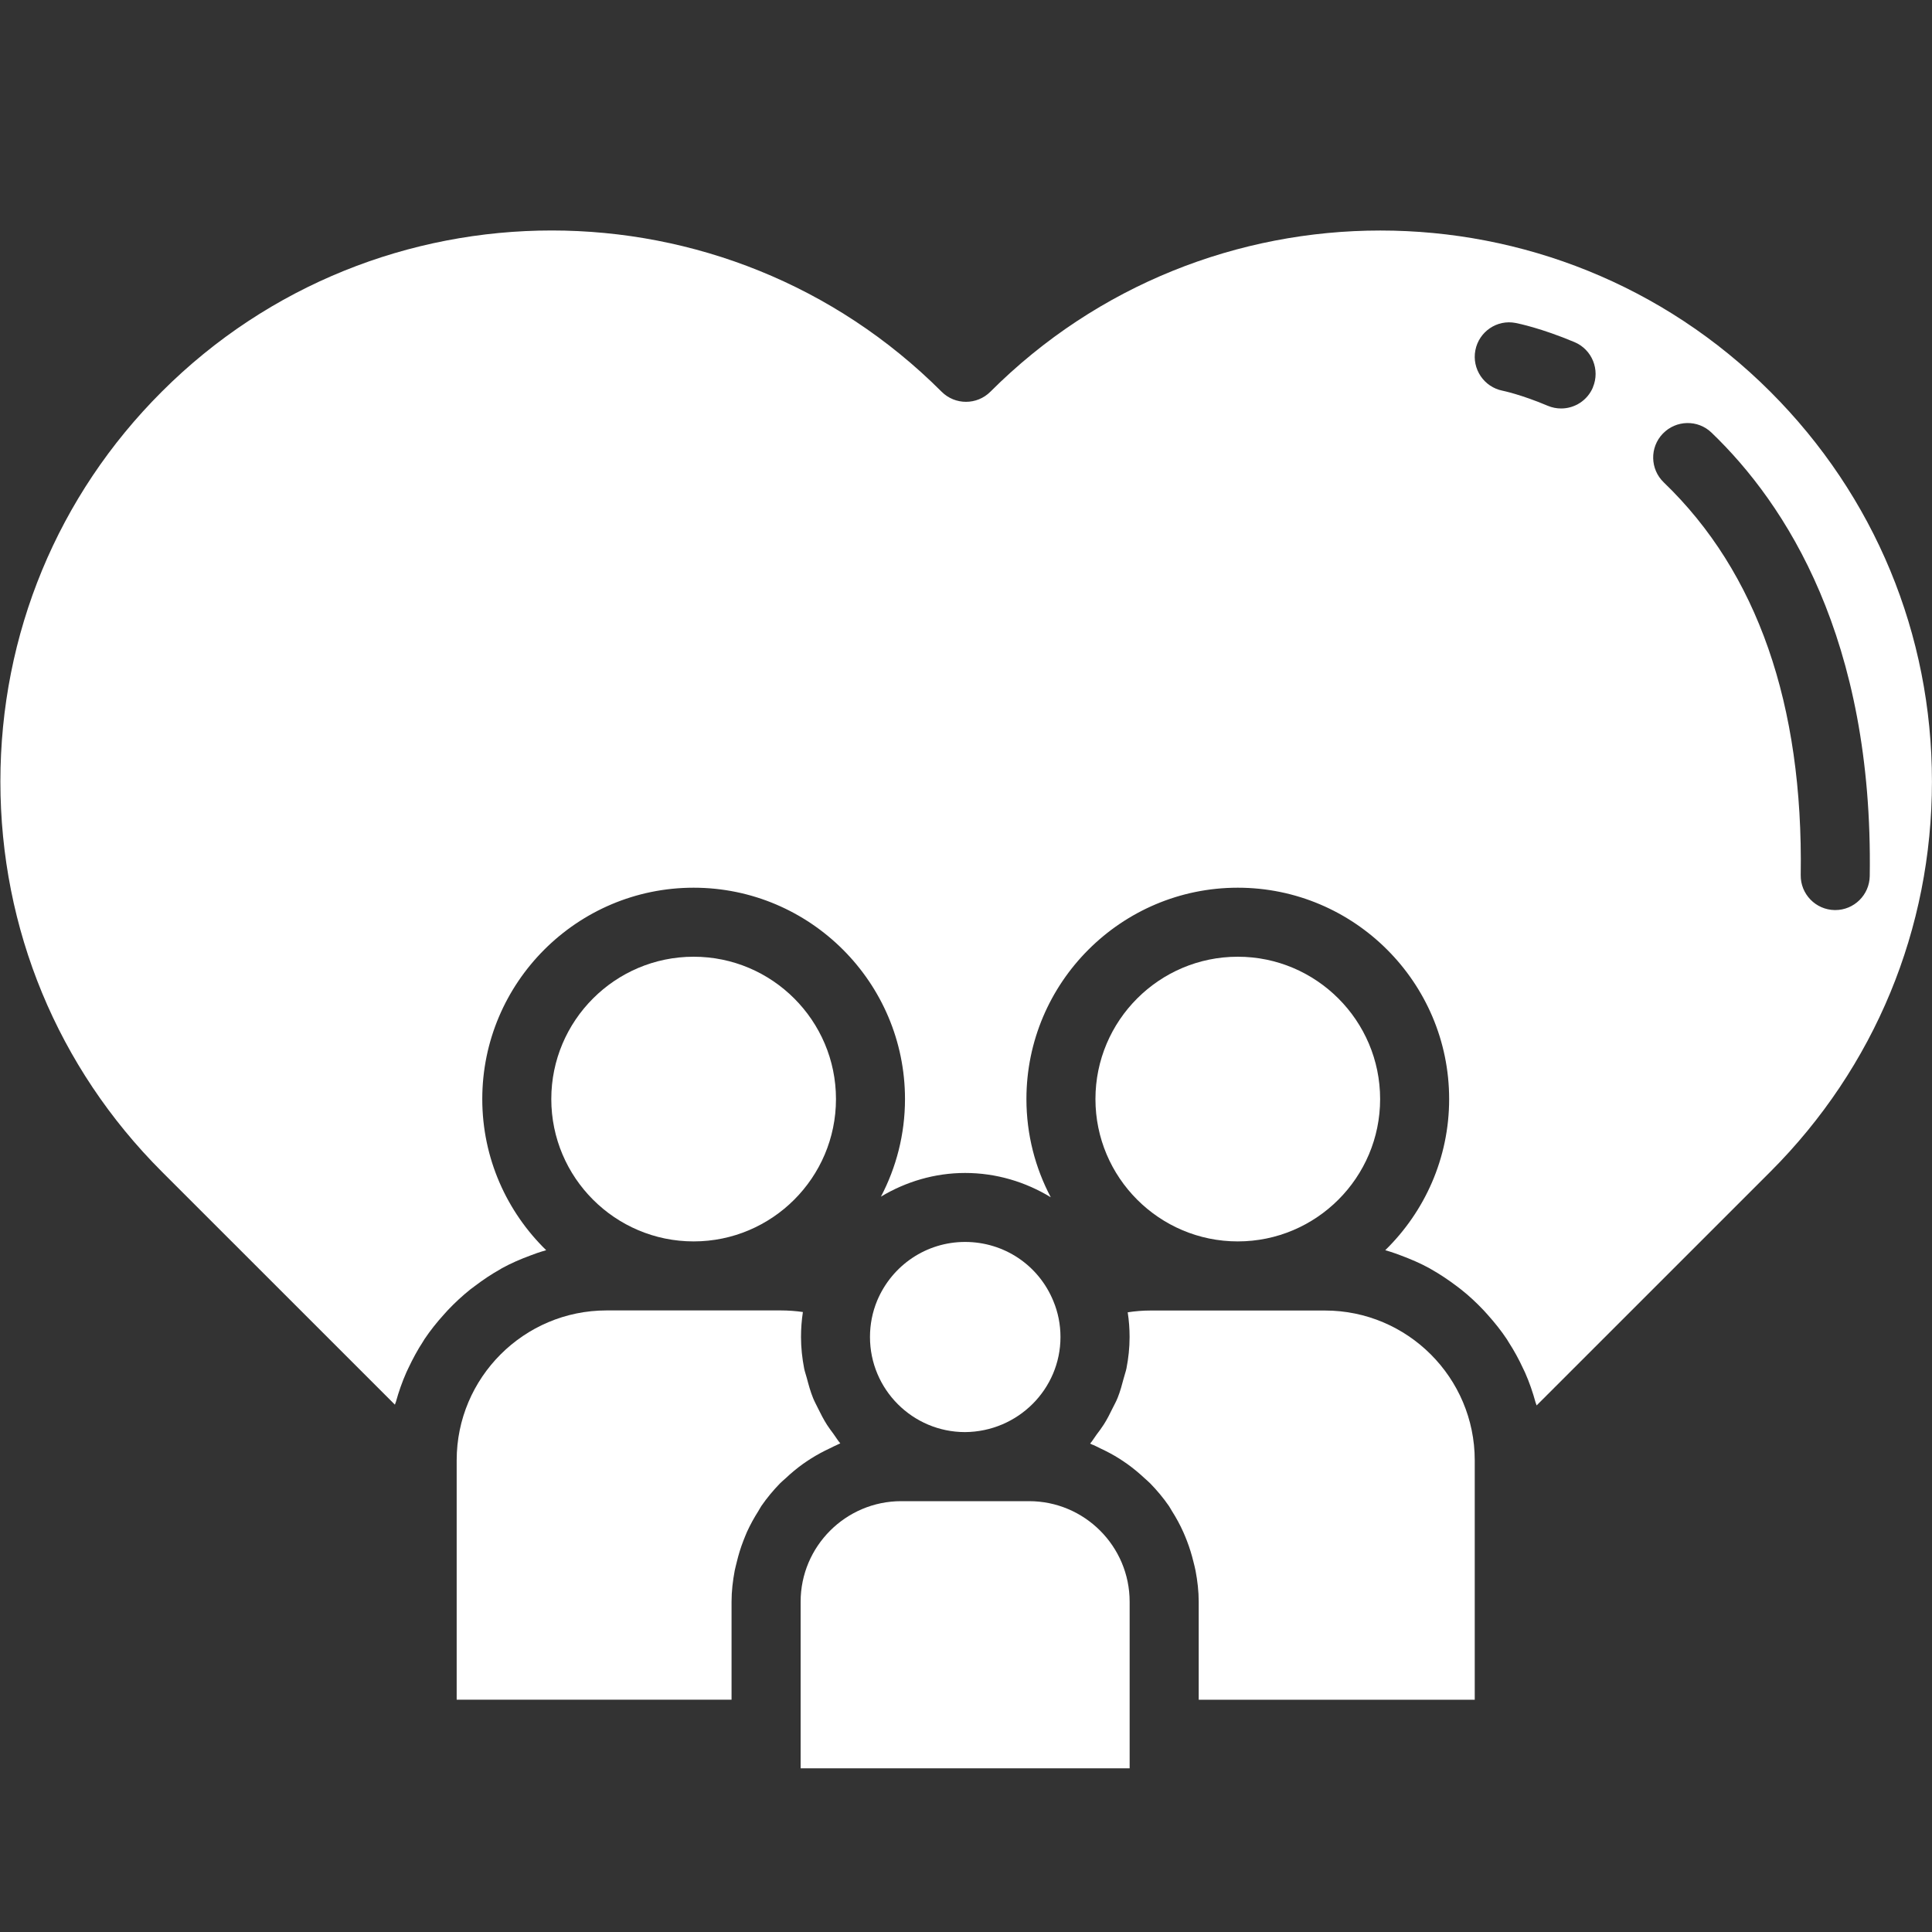
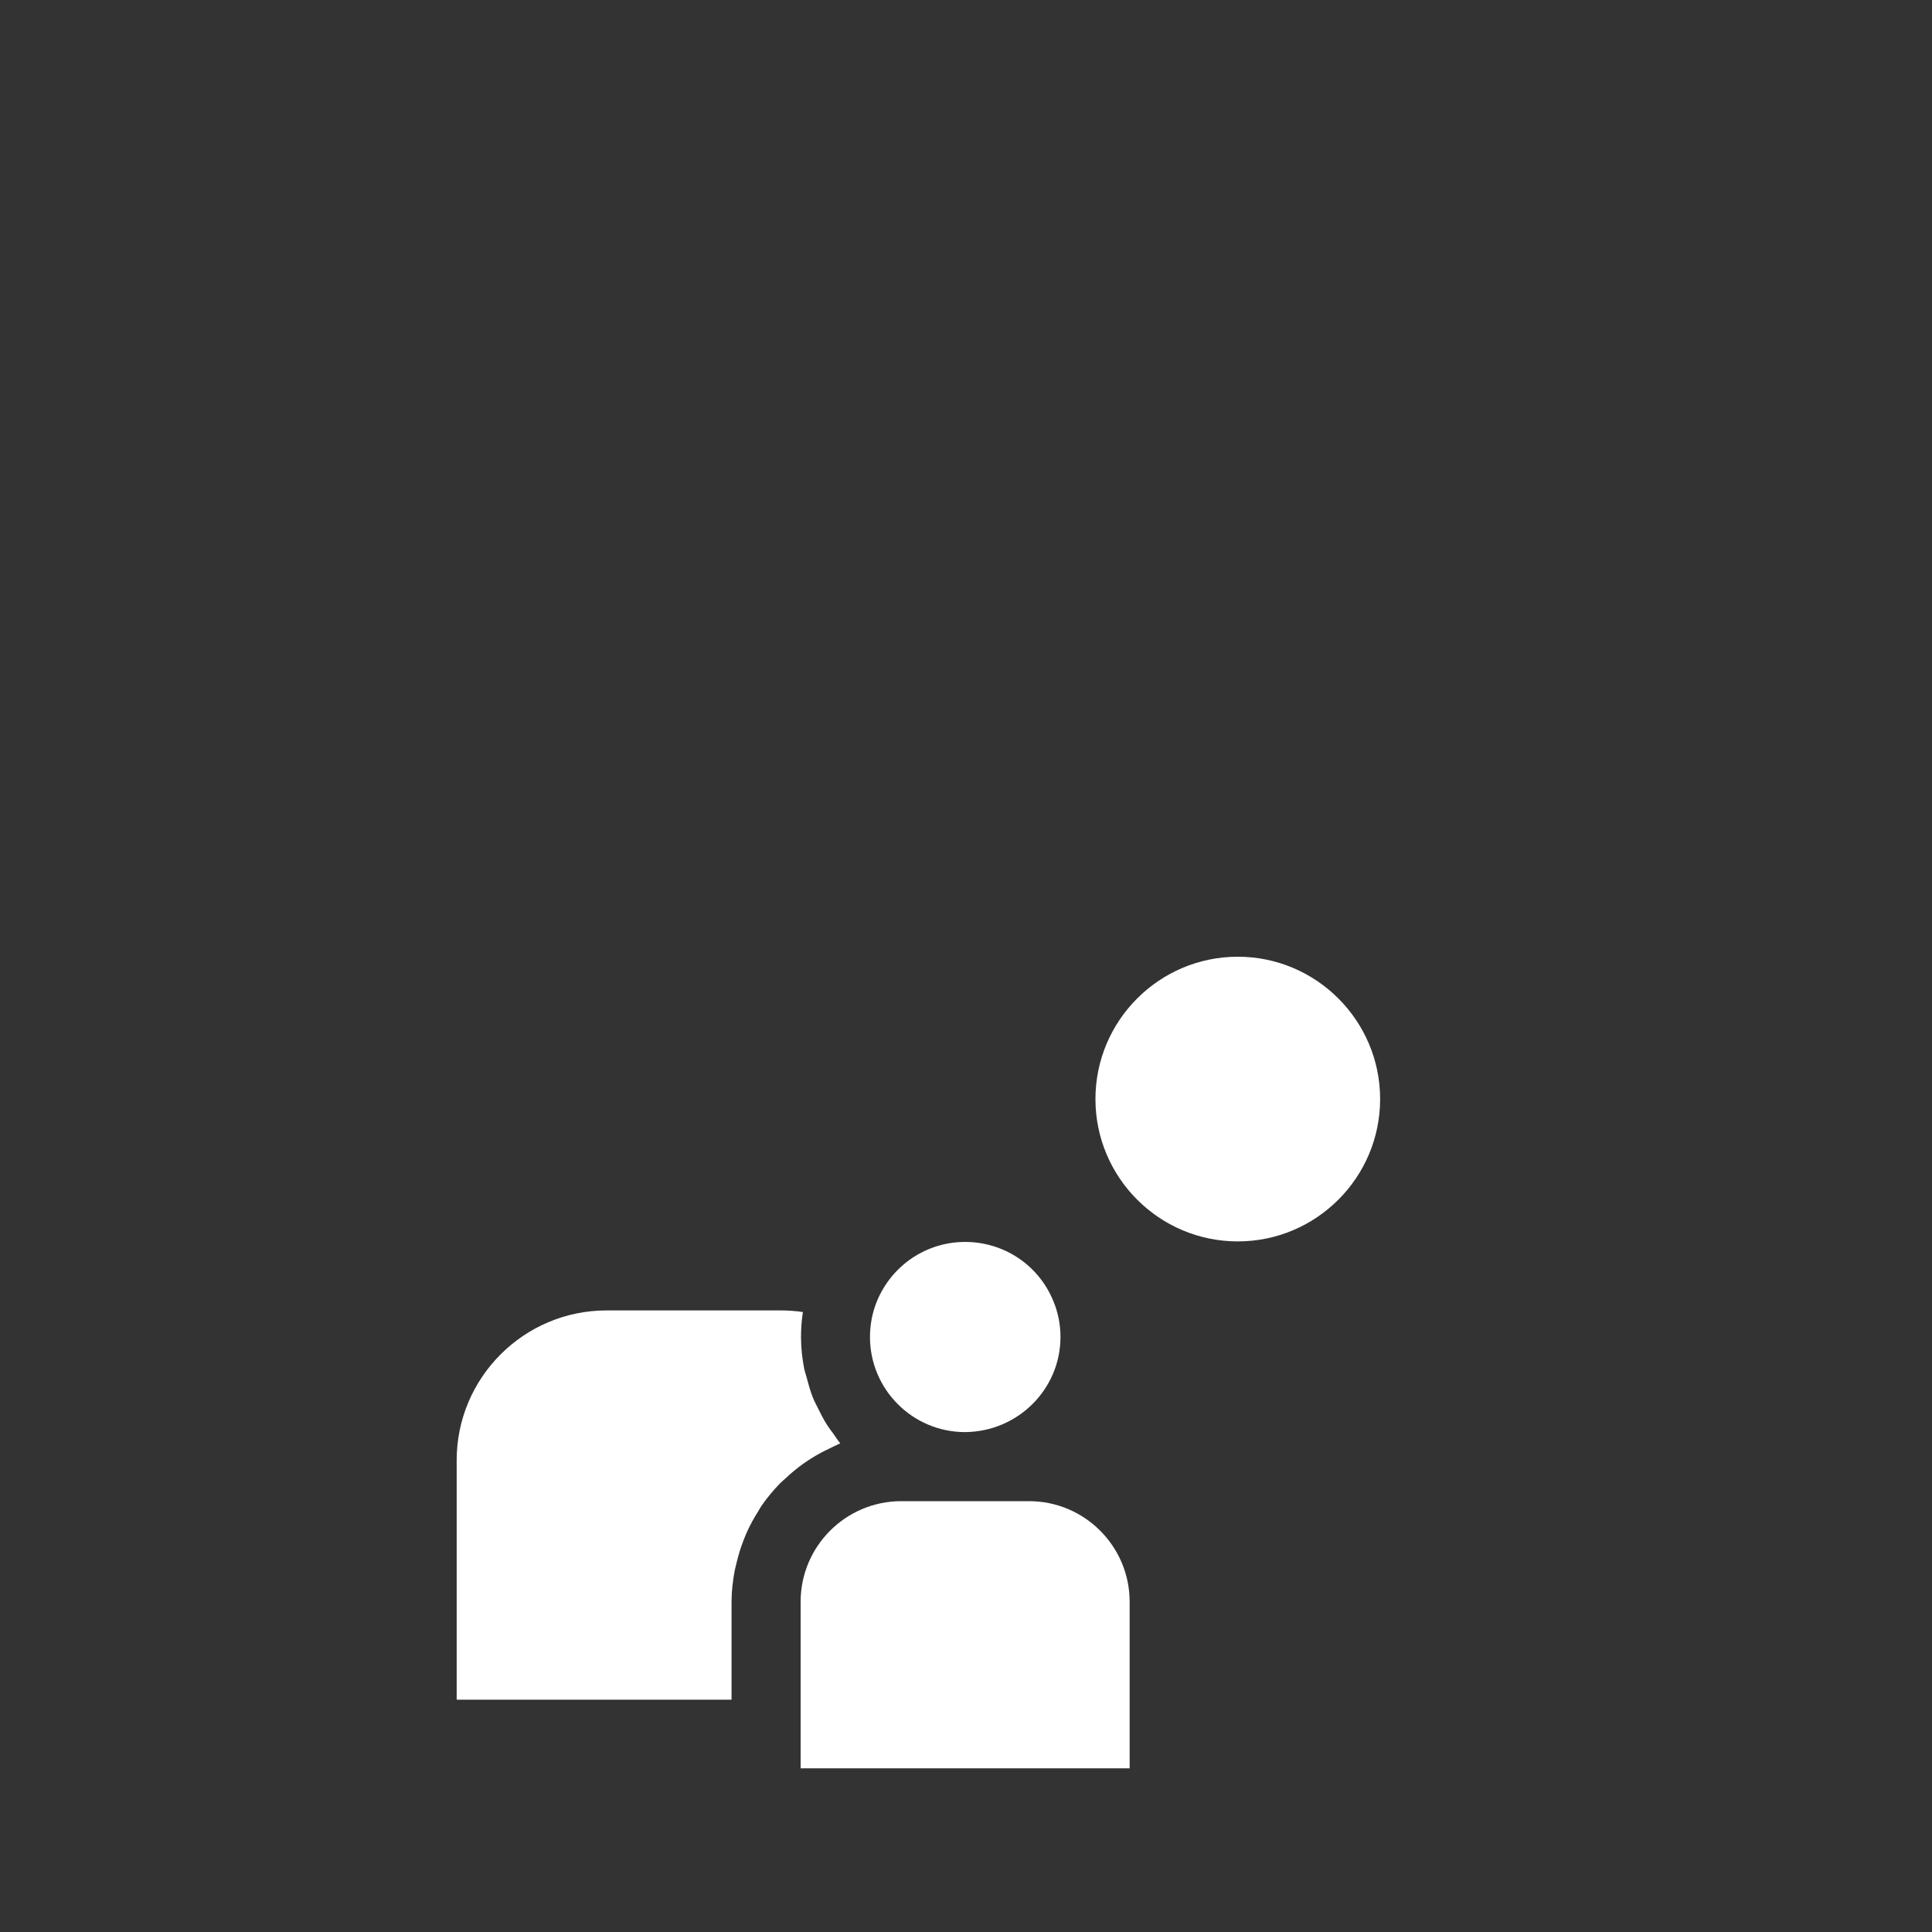
<svg xmlns="http://www.w3.org/2000/svg" width="40" height="40" viewBox="0 0 40 40" fill="none">
  <rect x="0" y="0" width="40" height="40" fill="#333333" stroke="none" />
-   <path d="M20.505 8.11C20.226 8.389 19.774 8.389 19.495 8.11C15.044 3.659 7.8 3.659 3.349 8.11C1.194 10.262 0.008 13.128 0.008 16.181C0.008 19.233 1.194 22.101 3.349 24.256L8.176 29.082C8.181 29.062 8.191 29.044 8.197 29.024C8.255 28.813 8.327 28.609 8.414 28.412C8.427 28.381 8.443 28.351 8.457 28.321C8.547 28.13 8.647 27.945 8.762 27.77C8.772 27.755 8.78 27.739 8.789 27.725C8.91 27.545 9.045 27.376 9.19 27.216C9.217 27.184 9.245 27.153 9.274 27.123C9.42 26.969 9.575 26.826 9.74 26.694C9.77 26.671 9.8 26.649 9.83 26.627C9.999 26.498 10.175 26.38 10.362 26.276C10.371 26.271 10.38 26.264 10.39 26.258C10.581 26.153 10.783 26.066 10.991 25.99C11.03 25.975 11.069 25.96 11.11 25.946C11.175 25.924 11.241 25.903 11.308 25.884C10.493 25.089 9.985 23.981 9.985 22.755C9.985 20.342 11.948 18.379 14.361 18.379C16.773 18.379 18.737 20.342 18.737 22.755C18.737 23.484 18.556 24.17 18.239 24.775C18.756 24.465 19.352 24.285 19.982 24.285C20.626 24.285 21.233 24.47 21.755 24.788C21.434 24.18 21.251 23.489 21.251 22.755C21.251 20.342 23.214 18.379 25.627 18.379C28.039 18.379 30.003 20.342 30.003 22.755C30.003 23.981 29.495 25.088 28.68 25.884C28.747 25.903 28.815 25.925 28.881 25.948C28.92 25.961 28.959 25.976 28.998 25.991C29.205 26.068 29.409 26.155 29.601 26.261C29.611 26.267 29.62 26.273 29.631 26.279C29.818 26.384 29.995 26.504 30.166 26.633C30.193 26.654 30.221 26.674 30.248 26.696C30.416 26.828 30.571 26.974 30.718 27.129C30.746 27.159 30.773 27.19 30.801 27.221C30.945 27.382 31.081 27.551 31.201 27.732C31.213 27.749 31.222 27.768 31.233 27.785C31.347 27.961 31.448 28.146 31.536 28.337C31.549 28.365 31.564 28.392 31.576 28.421C31.664 28.619 31.735 28.827 31.793 29.039C31.799 29.059 31.809 29.077 31.814 29.098L36.655 24.258C38.812 22.1 39.999 19.232 39.999 16.181C39.999 13.131 38.812 10.269 36.655 8.112C32.202 3.659 24.956 3.66 20.503 8.112L20.505 8.11ZM32.98 8.02C32.865 8.293 32.6 8.457 32.322 8.457C32.229 8.457 32.134 8.439 32.044 8.401C31.489 8.166 31.113 8.09 31.108 8.089C30.723 8.012 30.471 7.637 30.546 7.251C30.621 6.865 30.995 6.61 31.381 6.687C31.432 6.697 31.905 6.792 32.598 7.083C32.962 7.236 33.132 7.656 32.979 8.019L32.98 8.02ZM37.996 18.842H37.985C37.591 18.835 37.276 18.511 37.282 18.117C37.336 14.582 36.382 11.848 34.447 9.988C34.162 9.714 34.153 9.262 34.427 8.978C34.7 8.694 35.153 8.684 35.436 8.958C36.971 10.432 38.786 13.223 38.711 18.139C38.704 18.53 38.386 18.842 37.996 18.842Z" fill="white" />
-   <path d="M22.628 29.913C22.68 29.935 22.727 29.961 22.777 29.985C22.917 30.05 23.051 30.121 23.18 30.203C23.235 30.239 23.29 30.275 23.343 30.313C23.468 30.403 23.586 30.501 23.699 30.607C23.737 30.642 23.778 30.675 23.814 30.712C23.956 30.858 24.087 31.014 24.203 31.183C24.224 31.214 24.241 31.248 24.261 31.28C24.351 31.421 24.431 31.568 24.5 31.722C24.528 31.782 24.55 31.843 24.575 31.904C24.629 32.044 24.673 32.187 24.709 32.335C24.724 32.397 24.741 32.457 24.753 32.521C24.792 32.729 24.818 32.942 24.818 33.162V35.191H30.533V30.235C30.533 28.524 29.142 27.133 27.432 27.133H23.823C23.665 27.133 23.507 27.145 23.348 27.17C23.374 27.338 23.387 27.51 23.387 27.683C23.387 27.905 23.363 28.121 23.322 28.331C23.308 28.401 23.282 28.467 23.265 28.536C23.229 28.673 23.192 28.809 23.14 28.939C23.109 29.017 23.069 29.087 23.032 29.162C22.977 29.276 22.92 29.388 22.852 29.494C22.806 29.567 22.754 29.635 22.702 29.704C22.657 29.765 22.619 29.831 22.57 29.888C22.591 29.896 22.609 29.908 22.629 29.916L22.628 29.913Z" fill="white" />
  <path d="M25.627 25.702C27.252 25.702 28.574 24.38 28.574 22.755C28.574 21.131 27.252 19.808 25.627 19.808C24.001 19.808 22.68 21.13 22.68 22.755C22.68 24.38 24.002 25.702 25.627 25.702Z" fill="white" />
-   <path d="M17.308 22.755C17.308 21.13 15.986 19.808 14.361 19.808C12.736 19.808 11.414 21.13 11.414 22.755C11.414 24.38 12.736 25.702 14.361 25.702C15.985 25.702 17.308 24.38 17.308 22.755Z" fill="white" />
  <path d="M9.455 30.233V35.19H15.146V33.161C15.146 32.941 15.172 32.728 15.211 32.519C15.224 32.456 15.241 32.395 15.256 32.332C15.291 32.186 15.335 32.043 15.389 31.904C15.414 31.842 15.437 31.78 15.464 31.719C15.533 31.568 15.612 31.424 15.701 31.285C15.723 31.251 15.74 31.213 15.763 31.18C15.878 31.013 16.008 30.857 16.149 30.712C16.187 30.673 16.229 30.64 16.269 30.603C16.379 30.499 16.496 30.402 16.619 30.313C16.674 30.274 16.729 30.237 16.786 30.201C16.913 30.12 17.046 30.049 17.183 29.985C17.235 29.96 17.285 29.933 17.337 29.911C17.358 29.903 17.376 29.891 17.397 29.883C17.345 29.823 17.305 29.754 17.258 29.69C17.212 29.628 17.167 29.568 17.125 29.504C17.053 29.391 16.992 29.273 16.933 29.152C16.899 29.082 16.862 29.015 16.833 28.943C16.779 28.81 16.741 28.671 16.704 28.53C16.687 28.463 16.662 28.4 16.649 28.332C16.608 28.12 16.584 27.903 16.584 27.68C16.584 27.506 16.597 27.334 16.623 27.164C16.472 27.142 16.319 27.131 16.165 27.131H12.558C10.847 27.131 9.455 28.523 9.455 30.233Z" fill="white" />
  <path d="M21.956 27.682C21.956 27.424 21.907 27.173 21.808 26.936C21.503 26.192 20.787 25.713 19.981 25.713C19.184 25.713 18.47 26.191 18.16 26.93C18.062 27.167 18.012 27.42 18.012 27.681C18.012 28.767 18.895 29.65 19.981 29.65C21.078 29.641 21.956 28.758 21.956 27.682Z" fill="white" />
  <path d="M16.576 33.163V36.611H23.388V33.163C23.388 32.014 22.454 31.08 21.306 31.08H18.659C17.511 31.08 16.576 32.014 16.576 33.163Z" fill="white" />
</svg>